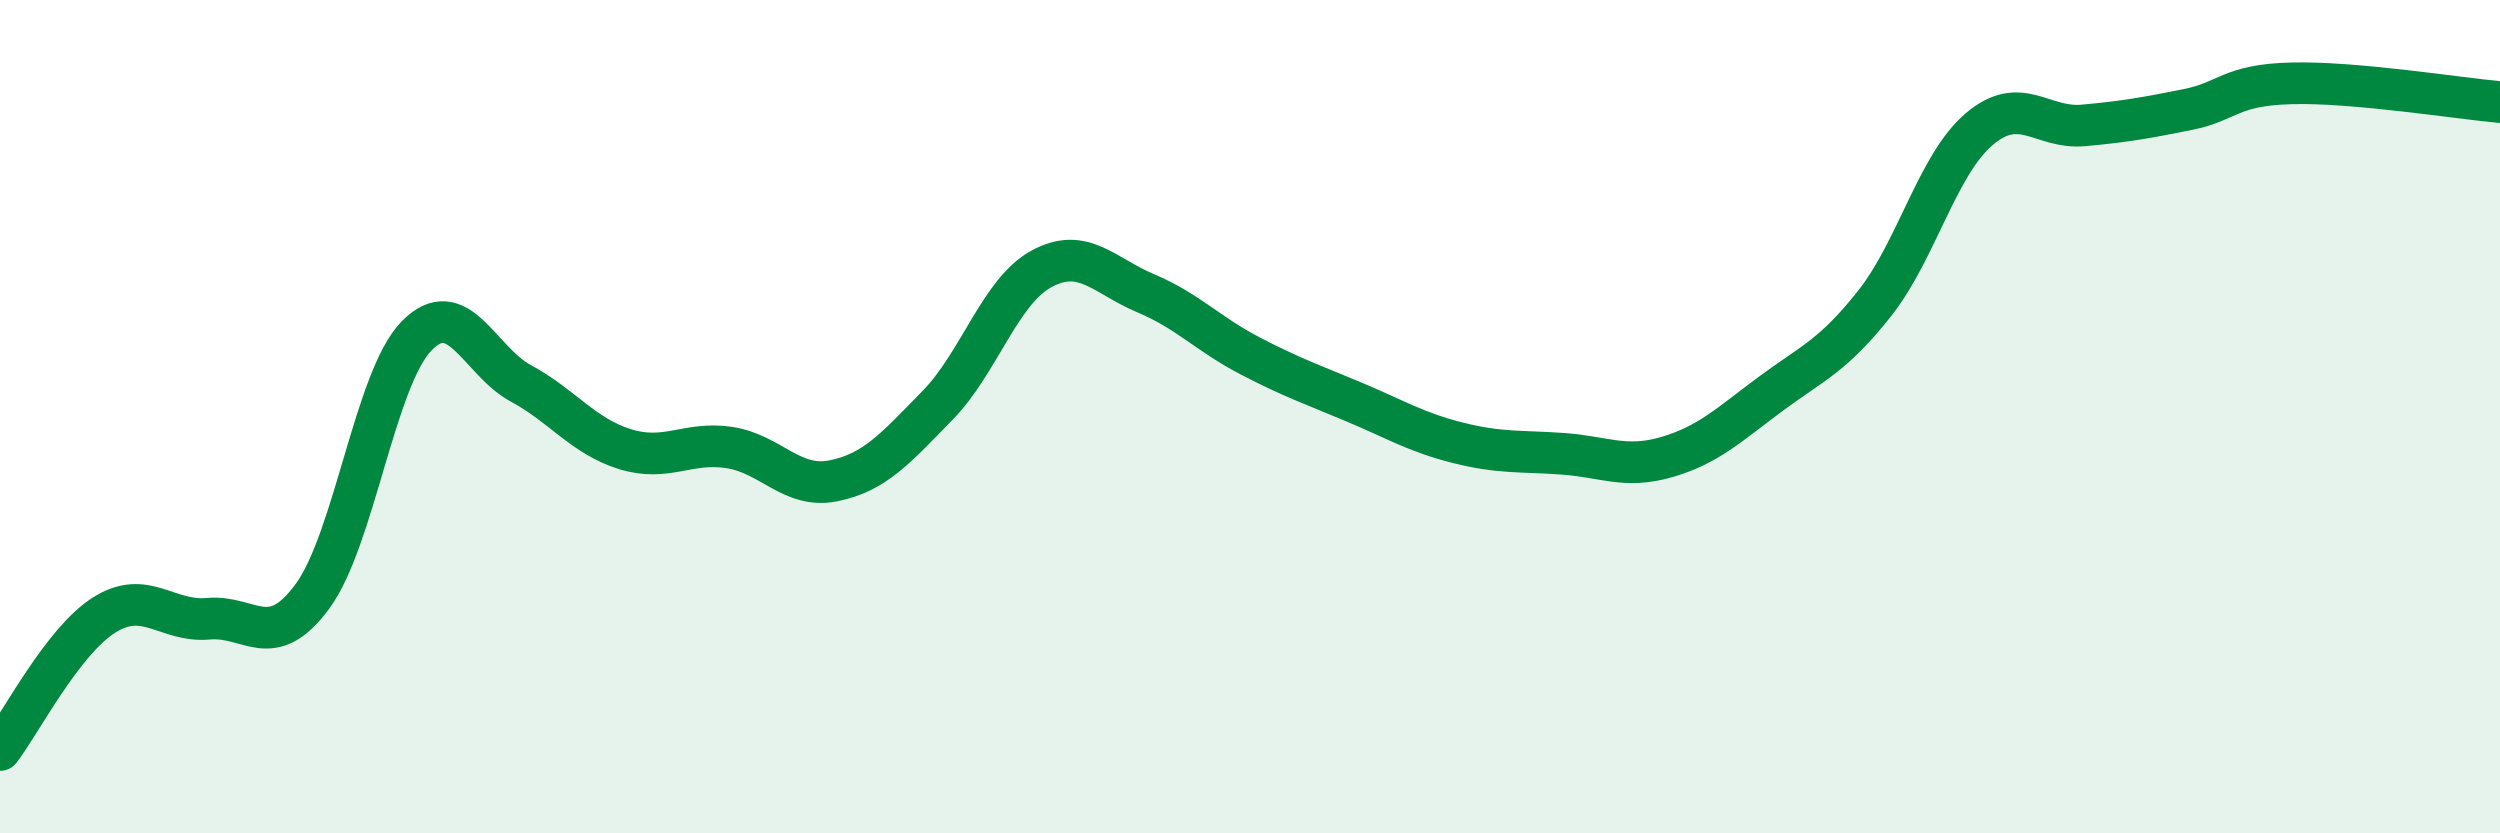
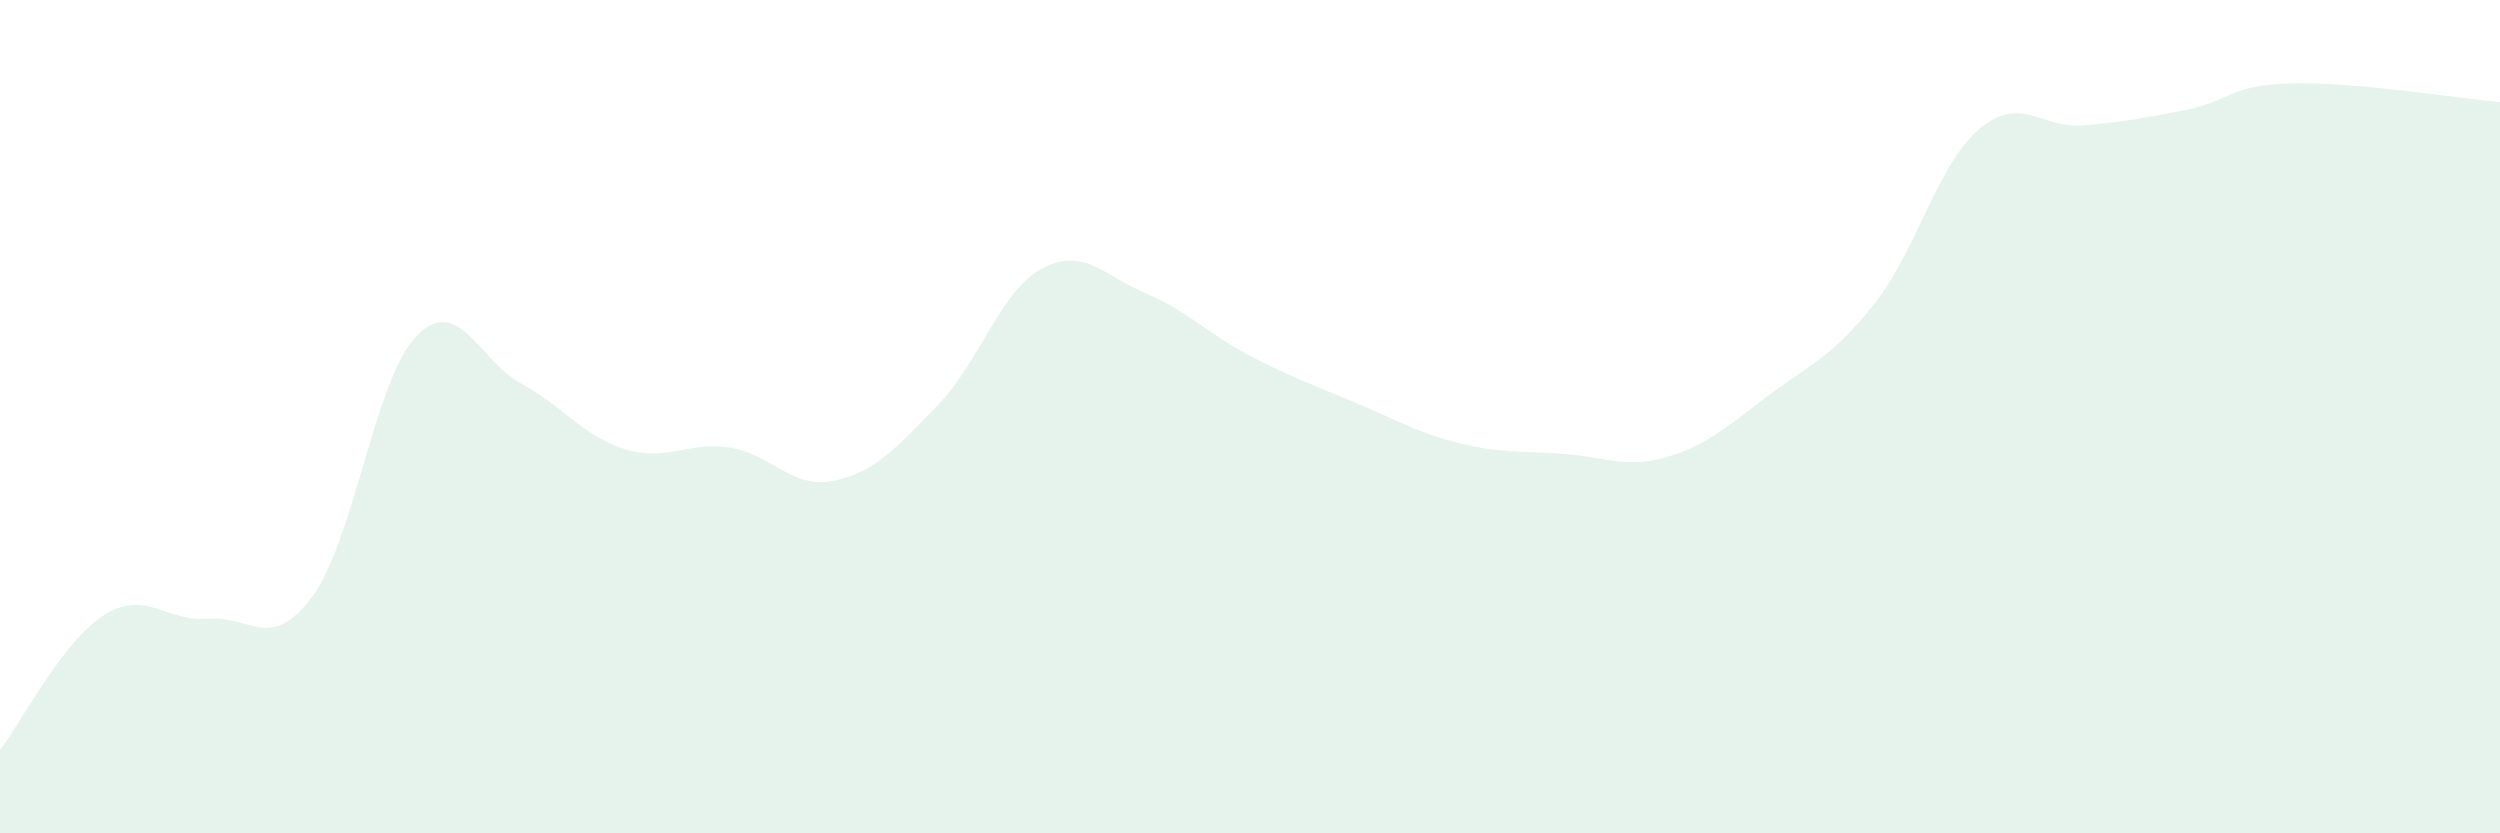
<svg xmlns="http://www.w3.org/2000/svg" width="60" height="20" viewBox="0 0 60 20">
  <path d="M 0,18 C 0.5,17.35 1.5,15.39 2.5,14.76 C 3.5,14.13 4,14.94 5,14.85 C 6,14.76 6.5,15.67 7.5,14.31 C 8.5,12.95 9,9.08 10,8.06 C 11,7.04 11.5,8.66 12.5,9.2 C 13.5,9.74 14,10.47 15,10.78 C 16,11.09 16.5,10.59 17.5,10.74 C 18.5,10.89 19,11.74 20,11.54 C 21,11.34 21.5,10.75 22.5,9.73 C 23.5,8.71 24,6.99 25,6.45 C 26,5.91 26.5,6.62 27.5,7.04 C 28.5,7.46 29,8.02 30,8.54 C 31,9.06 31.5,9.23 32.5,9.65 C 33.5,10.07 34,10.38 35,10.63 C 36,10.88 36.5,10.82 37.5,10.89 C 38.5,10.96 39,11.26 40,10.97 C 41,10.68 41.5,10.19 42.5,9.45 C 43.5,8.71 44,8.54 45,7.27 C 46,6 46.5,3.95 47.5,3.1 C 48.5,2.25 49,3.1 50,3.01 C 51,2.92 51.5,2.83 52.5,2.63 C 53.5,2.43 53.5,2.04 55,2 C 56.5,1.96 59,2.36 60,2.45L60 20L0 20Z" fill="#008740" opacity="0.1" stroke-linecap="round" stroke-linejoin="round" />
-   <path d="M 0,18 C 0.5,17.35 1.5,15.39 2.5,14.76 C 3.5,14.13 4,14.94 5,14.85 C 6,14.76 6.5,15.67 7.5,14.31 C 8.5,12.95 9,9.08 10,8.06 C 11,7.04 11.5,8.66 12.5,9.2 C 13.5,9.74 14,10.47 15,10.78 C 16,11.09 16.5,10.59 17.5,10.74 C 18.5,10.89 19,11.74 20,11.54 C 21,11.34 21.5,10.75 22.5,9.73 C 23.5,8.71 24,6.99 25,6.45 C 26,5.91 26.5,6.62 27.5,7.04 C 28.5,7.46 29,8.02 30,8.54 C 31,9.06 31.5,9.23 32.5,9.65 C 33.5,10.07 34,10.38 35,10.63 C 36,10.88 36.5,10.82 37.5,10.89 C 38.5,10.96 39,11.26 40,10.97 C 41,10.68 41.5,10.19 42.5,9.45 C 43.5,8.71 44,8.54 45,7.27 C 46,6 46.5,3.95 47.5,3.1 C 48.5,2.25 49,3.1 50,3.01 C 51,2.92 51.5,2.83 52.5,2.63 C 53.5,2.43 53.5,2.04 55,2 C 56.5,1.96 59,2.36 60,2.45" stroke="#008740" stroke-width="1" fill="none" stroke-linecap="round" stroke-linejoin="round" />
</svg>